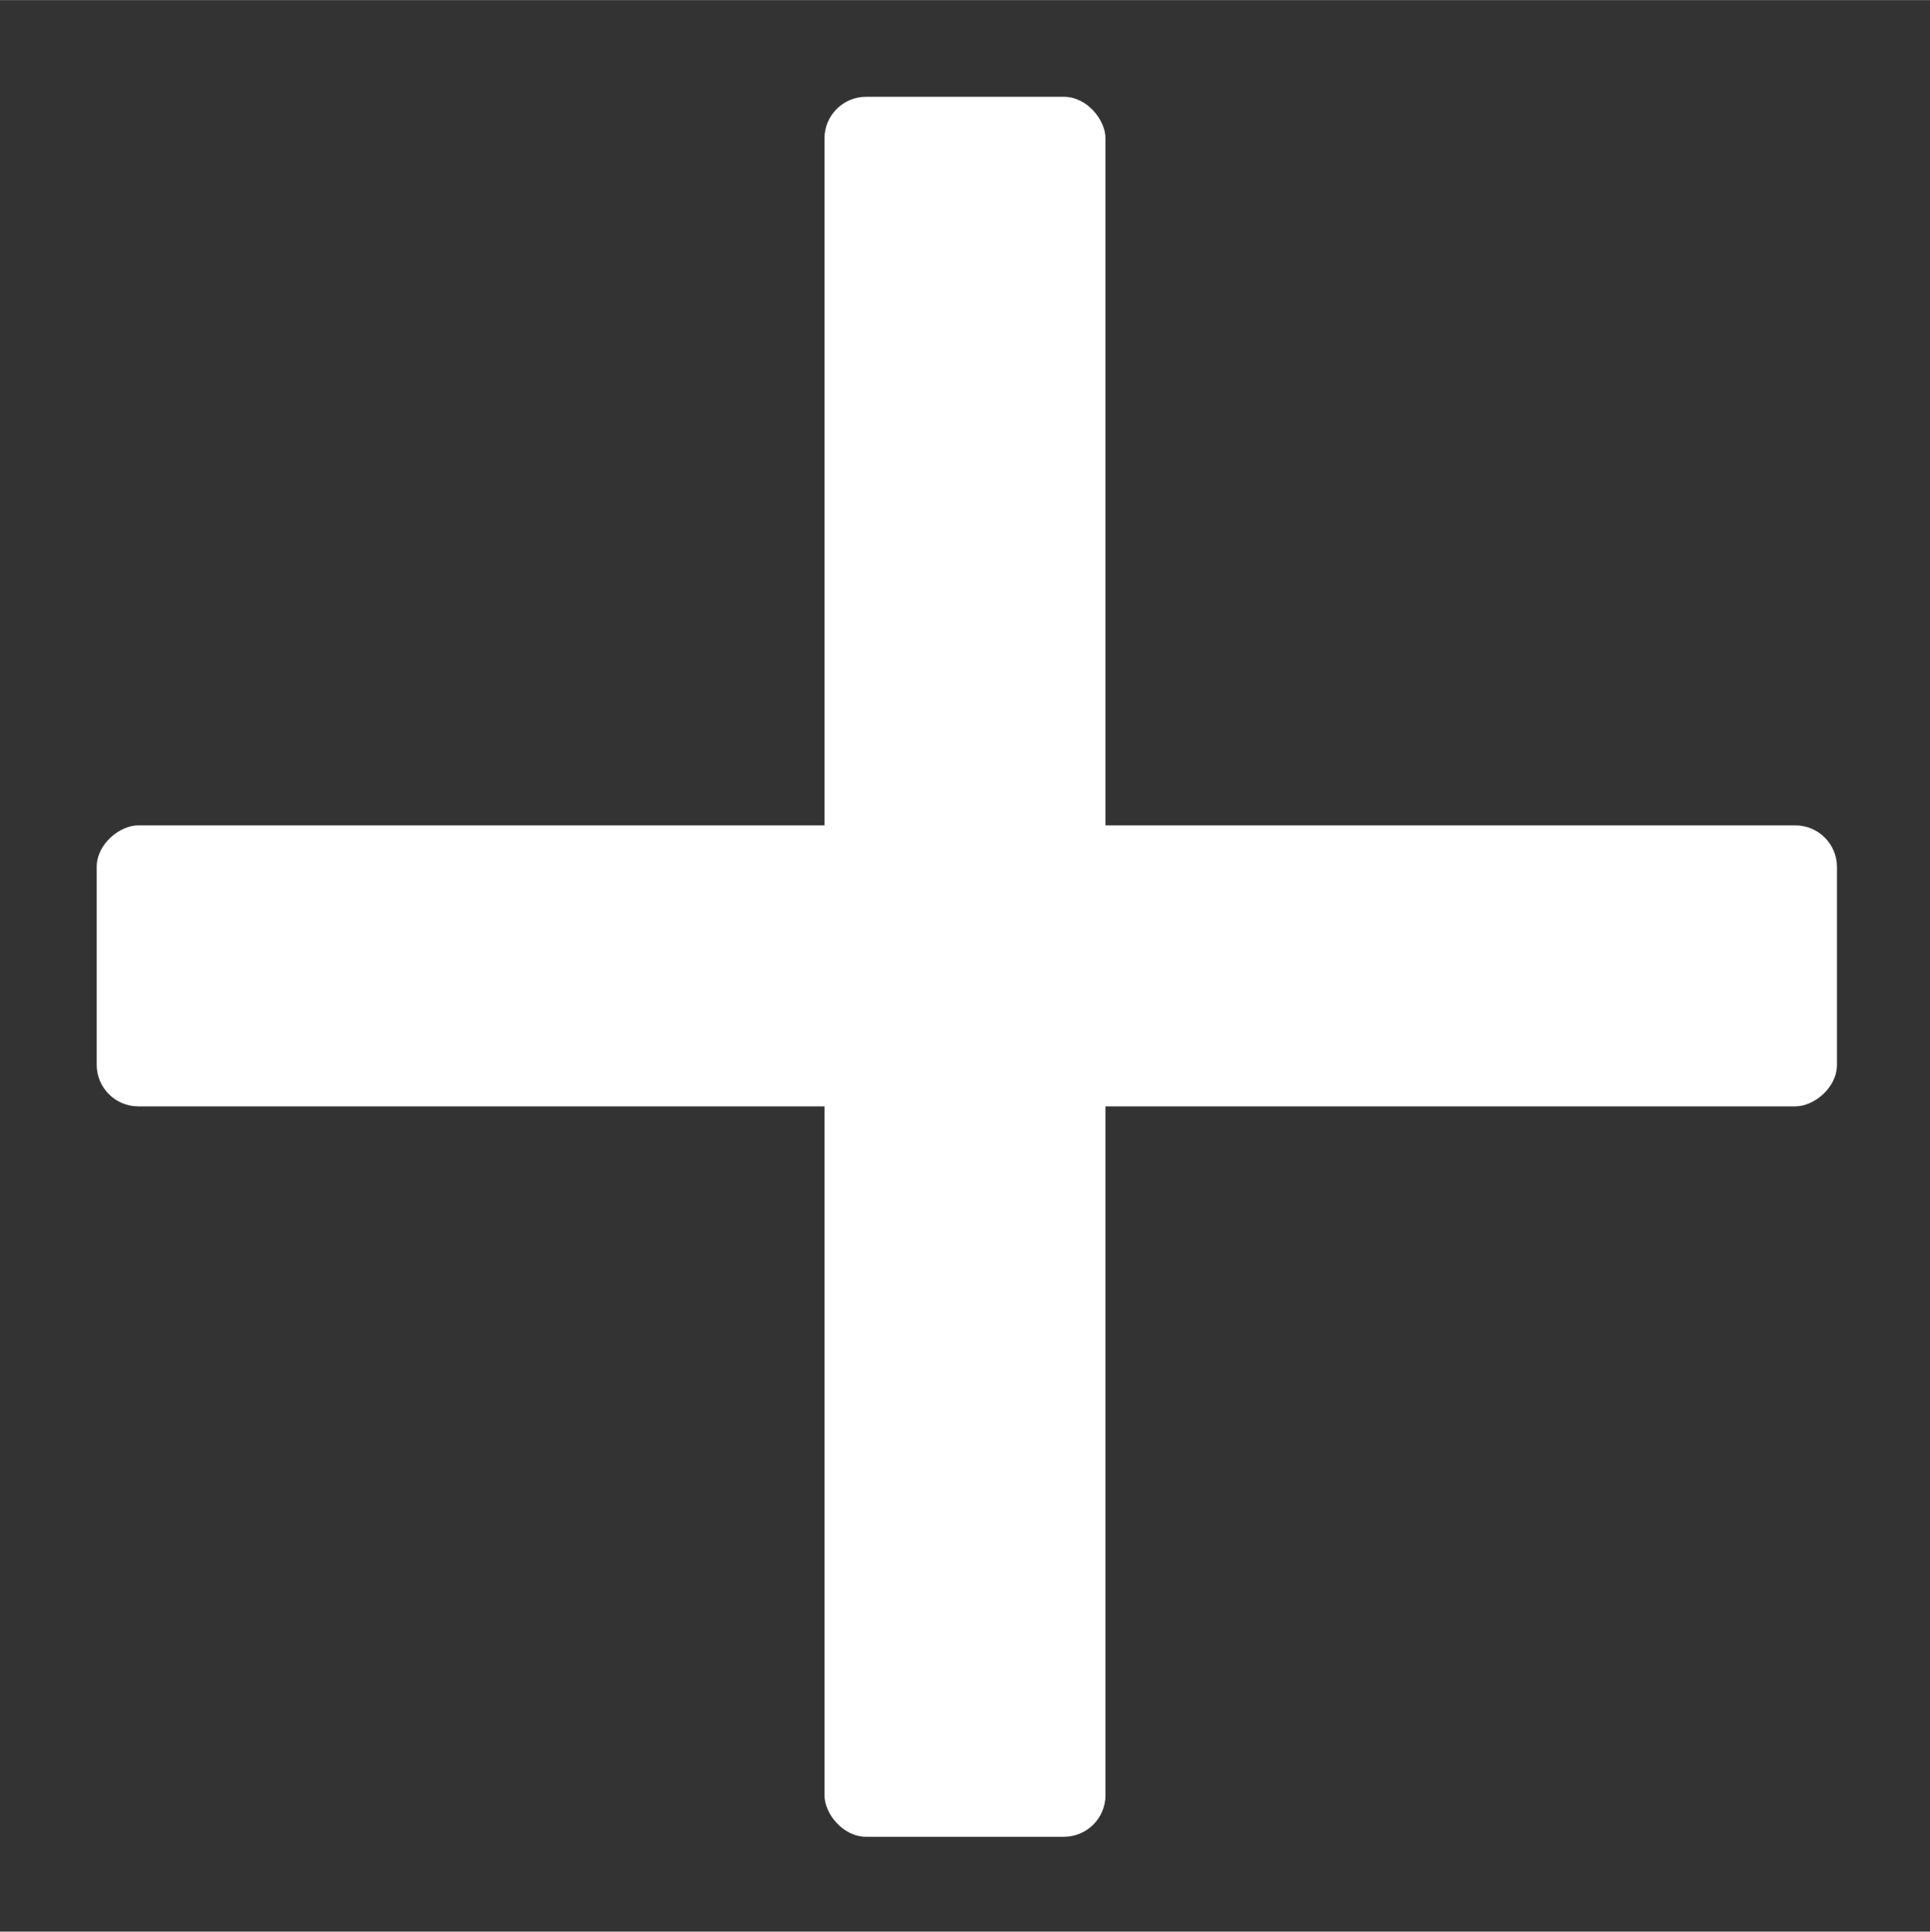
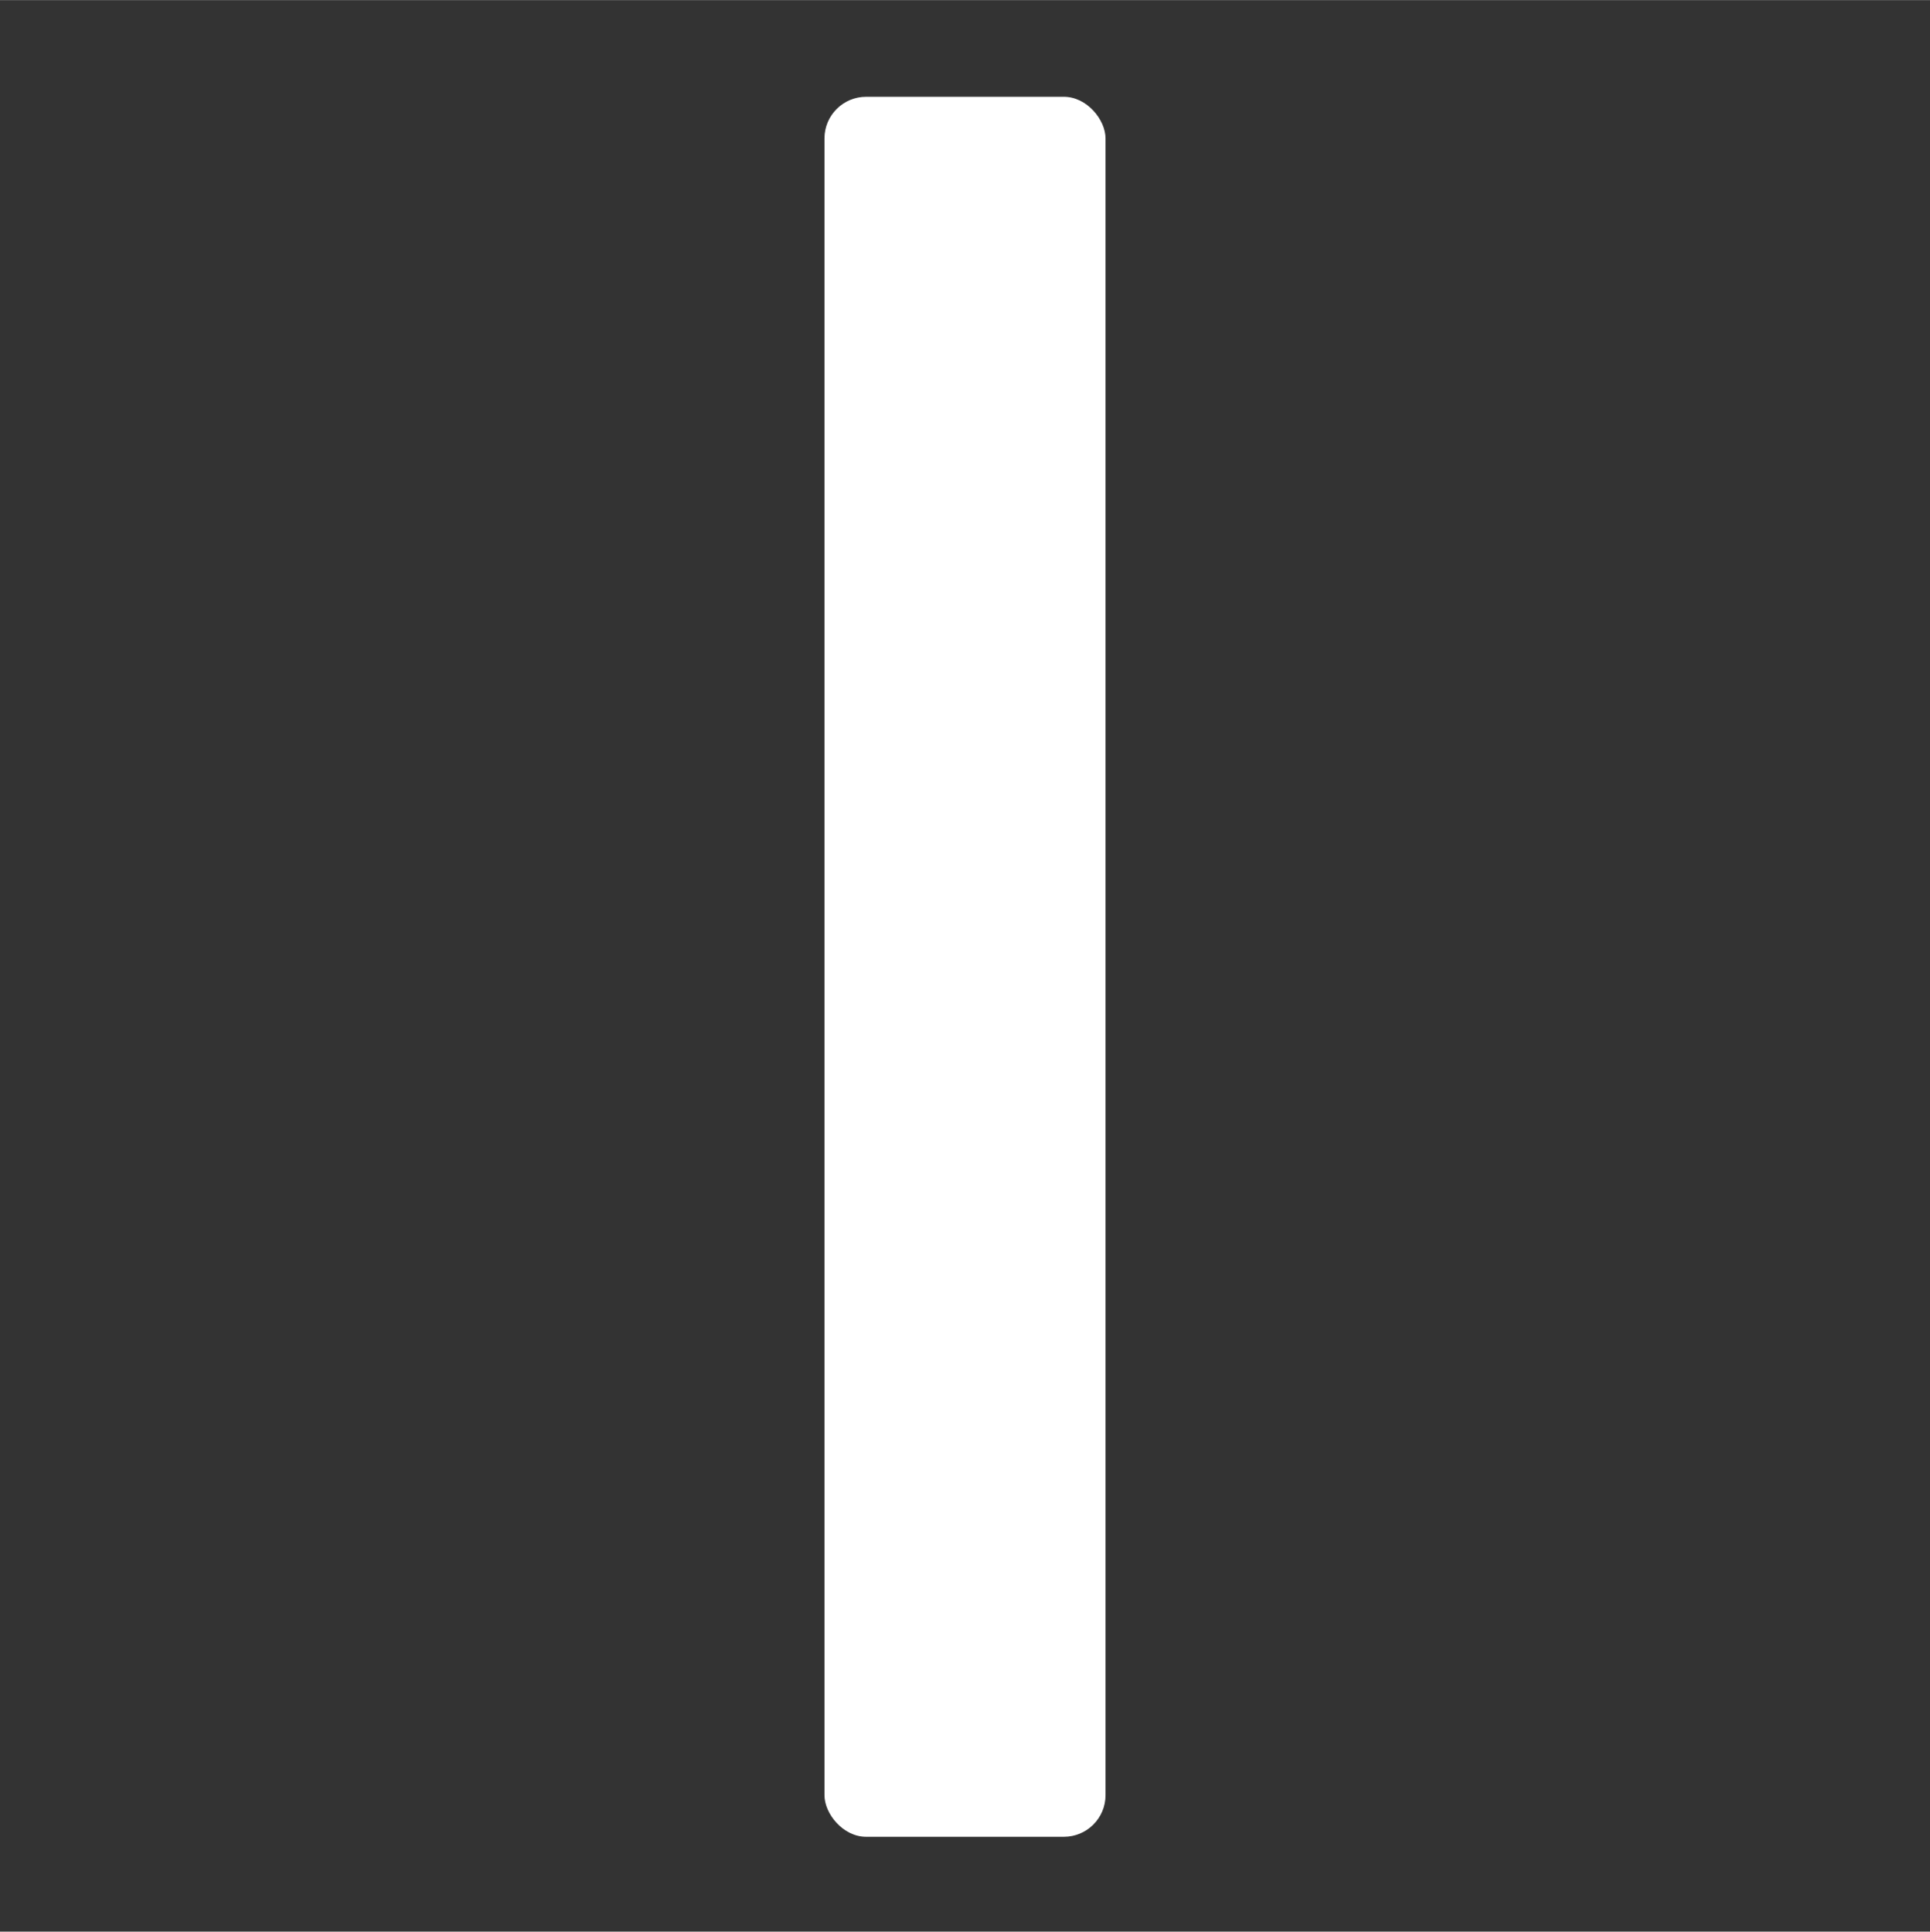
<svg xmlns="http://www.w3.org/2000/svg" id="svg5060" height="6.547mm" viewBox="0 0 23.175 23.197" width="6.54mm" version="1.1">
  <rect x="0" y="0" width="23.175" height="23.197" fill="#333333" stroke="none" />
  <g id="g5769" fill="#FFF">
    <rect id="rect3762" ry="0.5" height="20.897" width="3.375" stroke-dasharray="none" stroke-miterlimit="4" y="1.161" x="9.9" stroke-width="0.2" />
-     <rect id="rect3762-3" transform="matrix(0,1,-1,0,0,0)" ry="0.5" height="20.897" width="3.375" y="-22.058" x="9.911" />
  </g>
</svg>